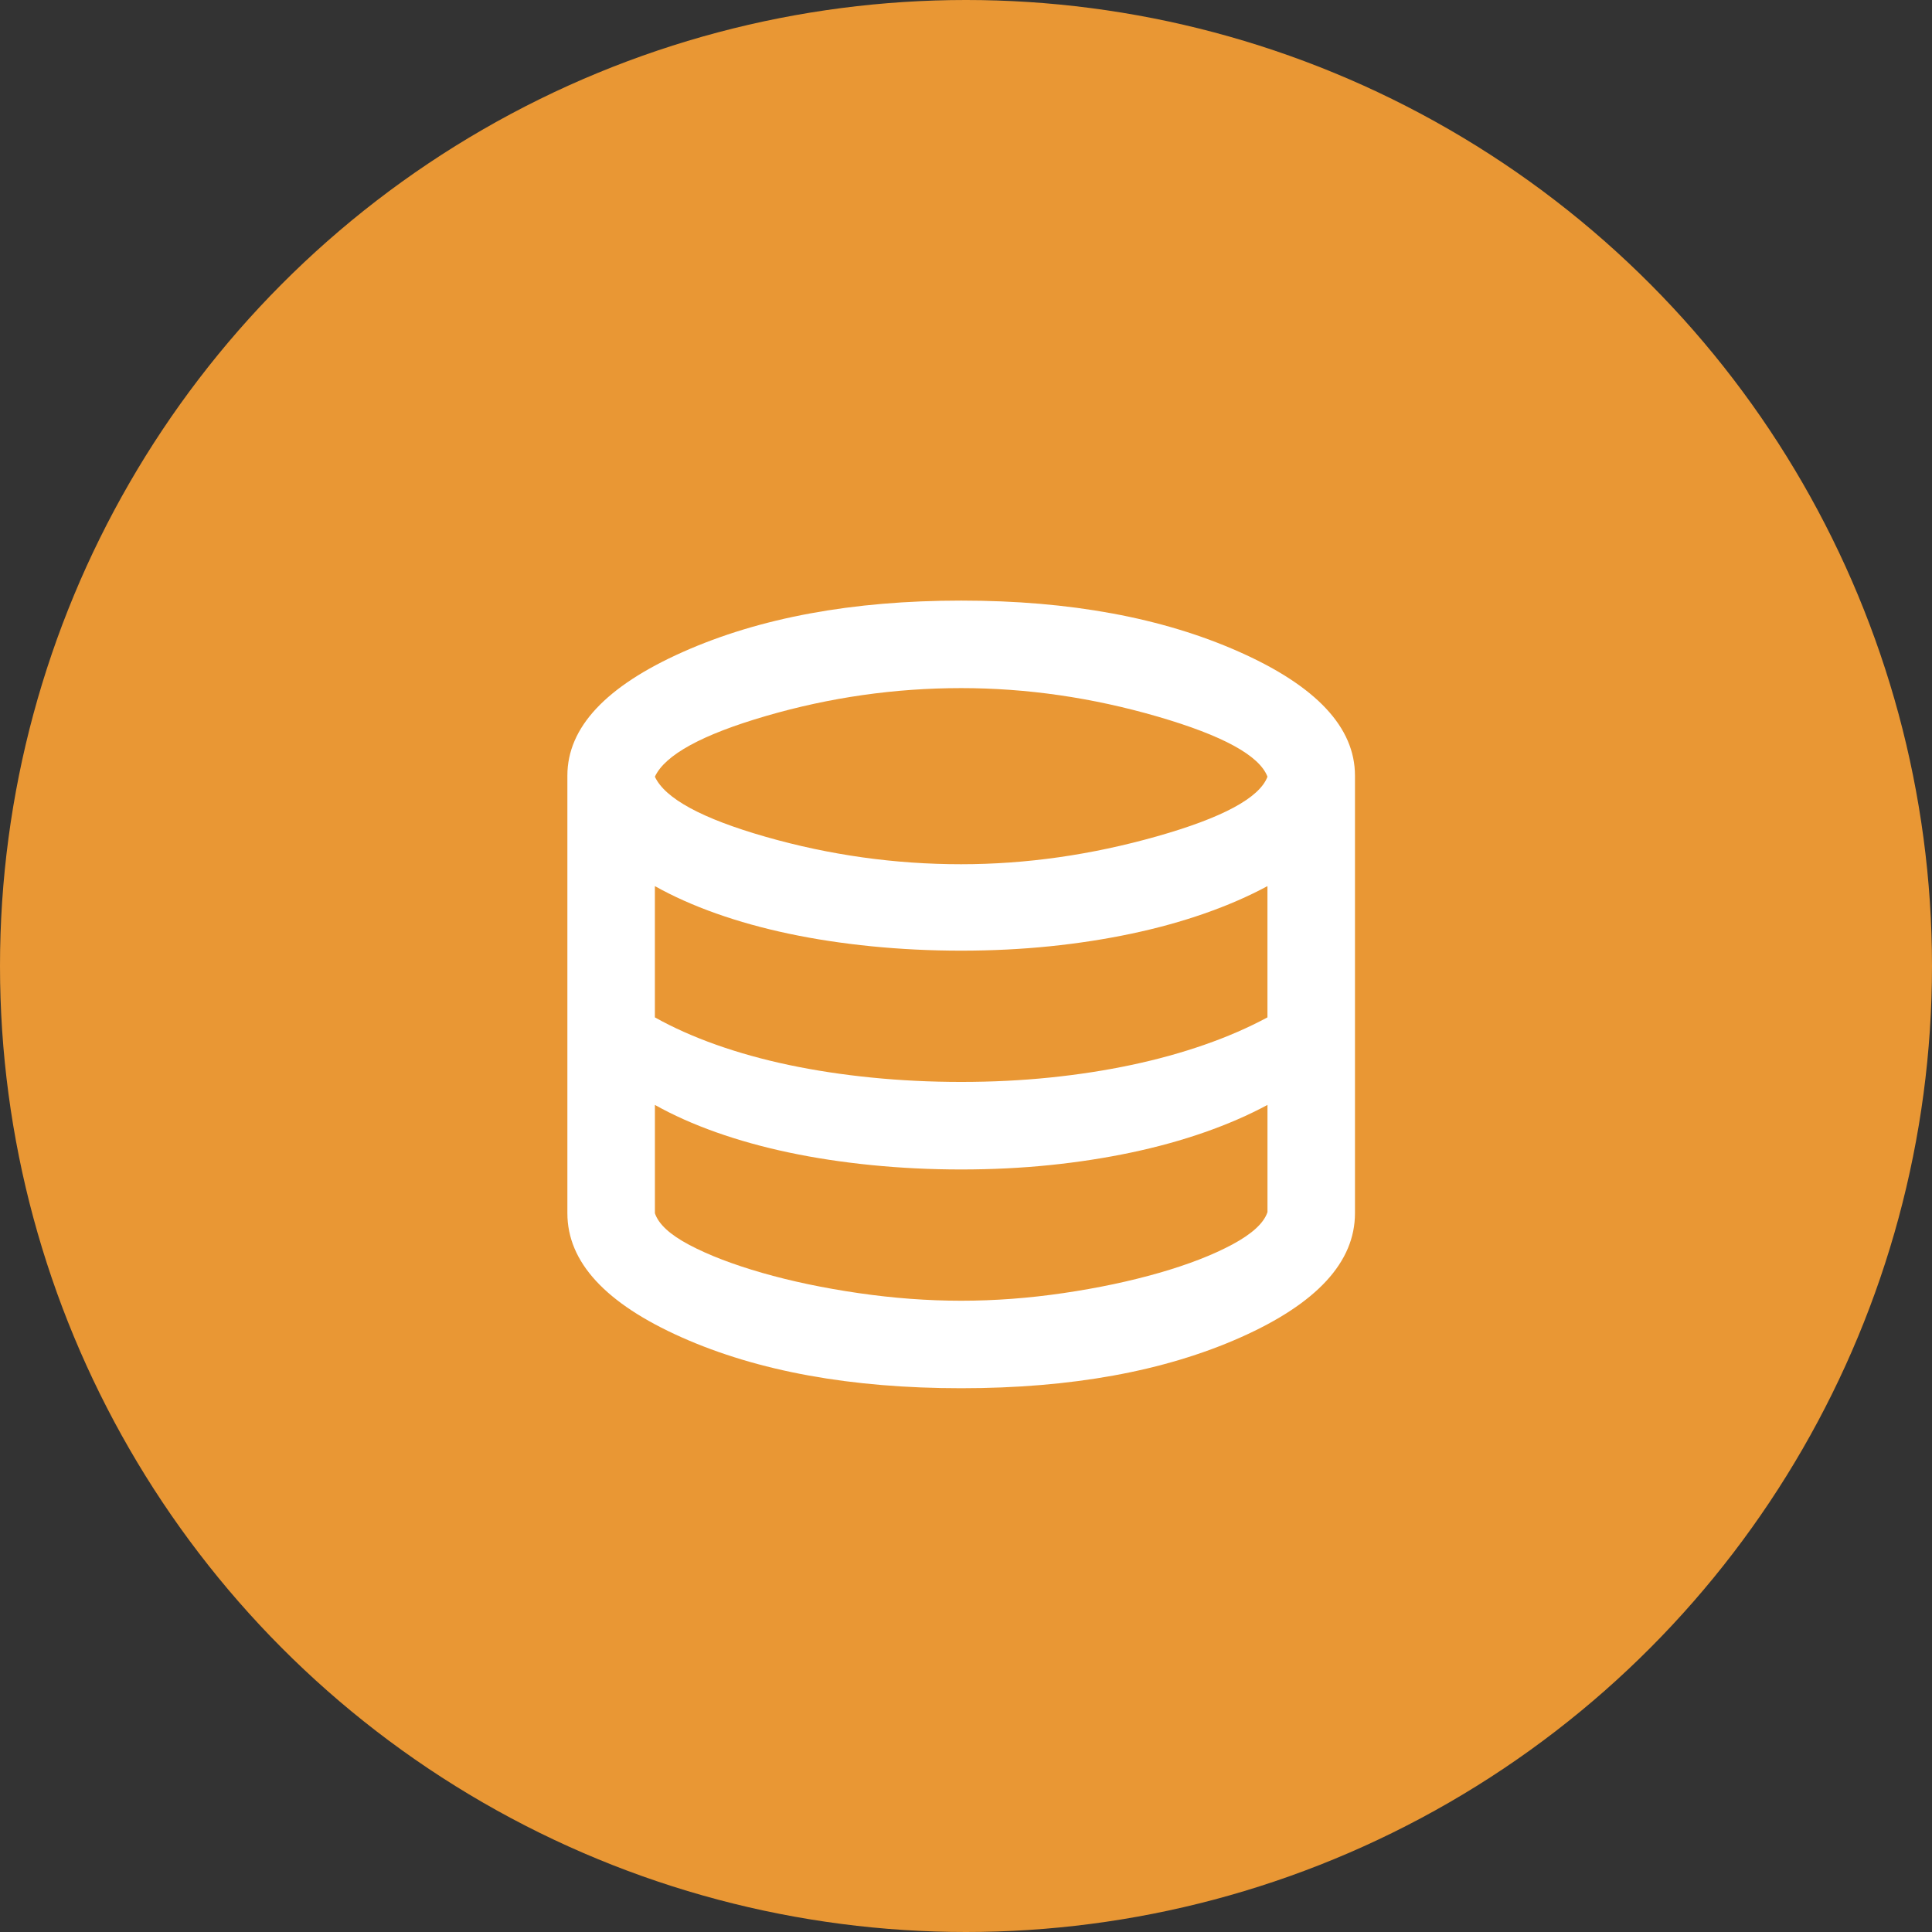
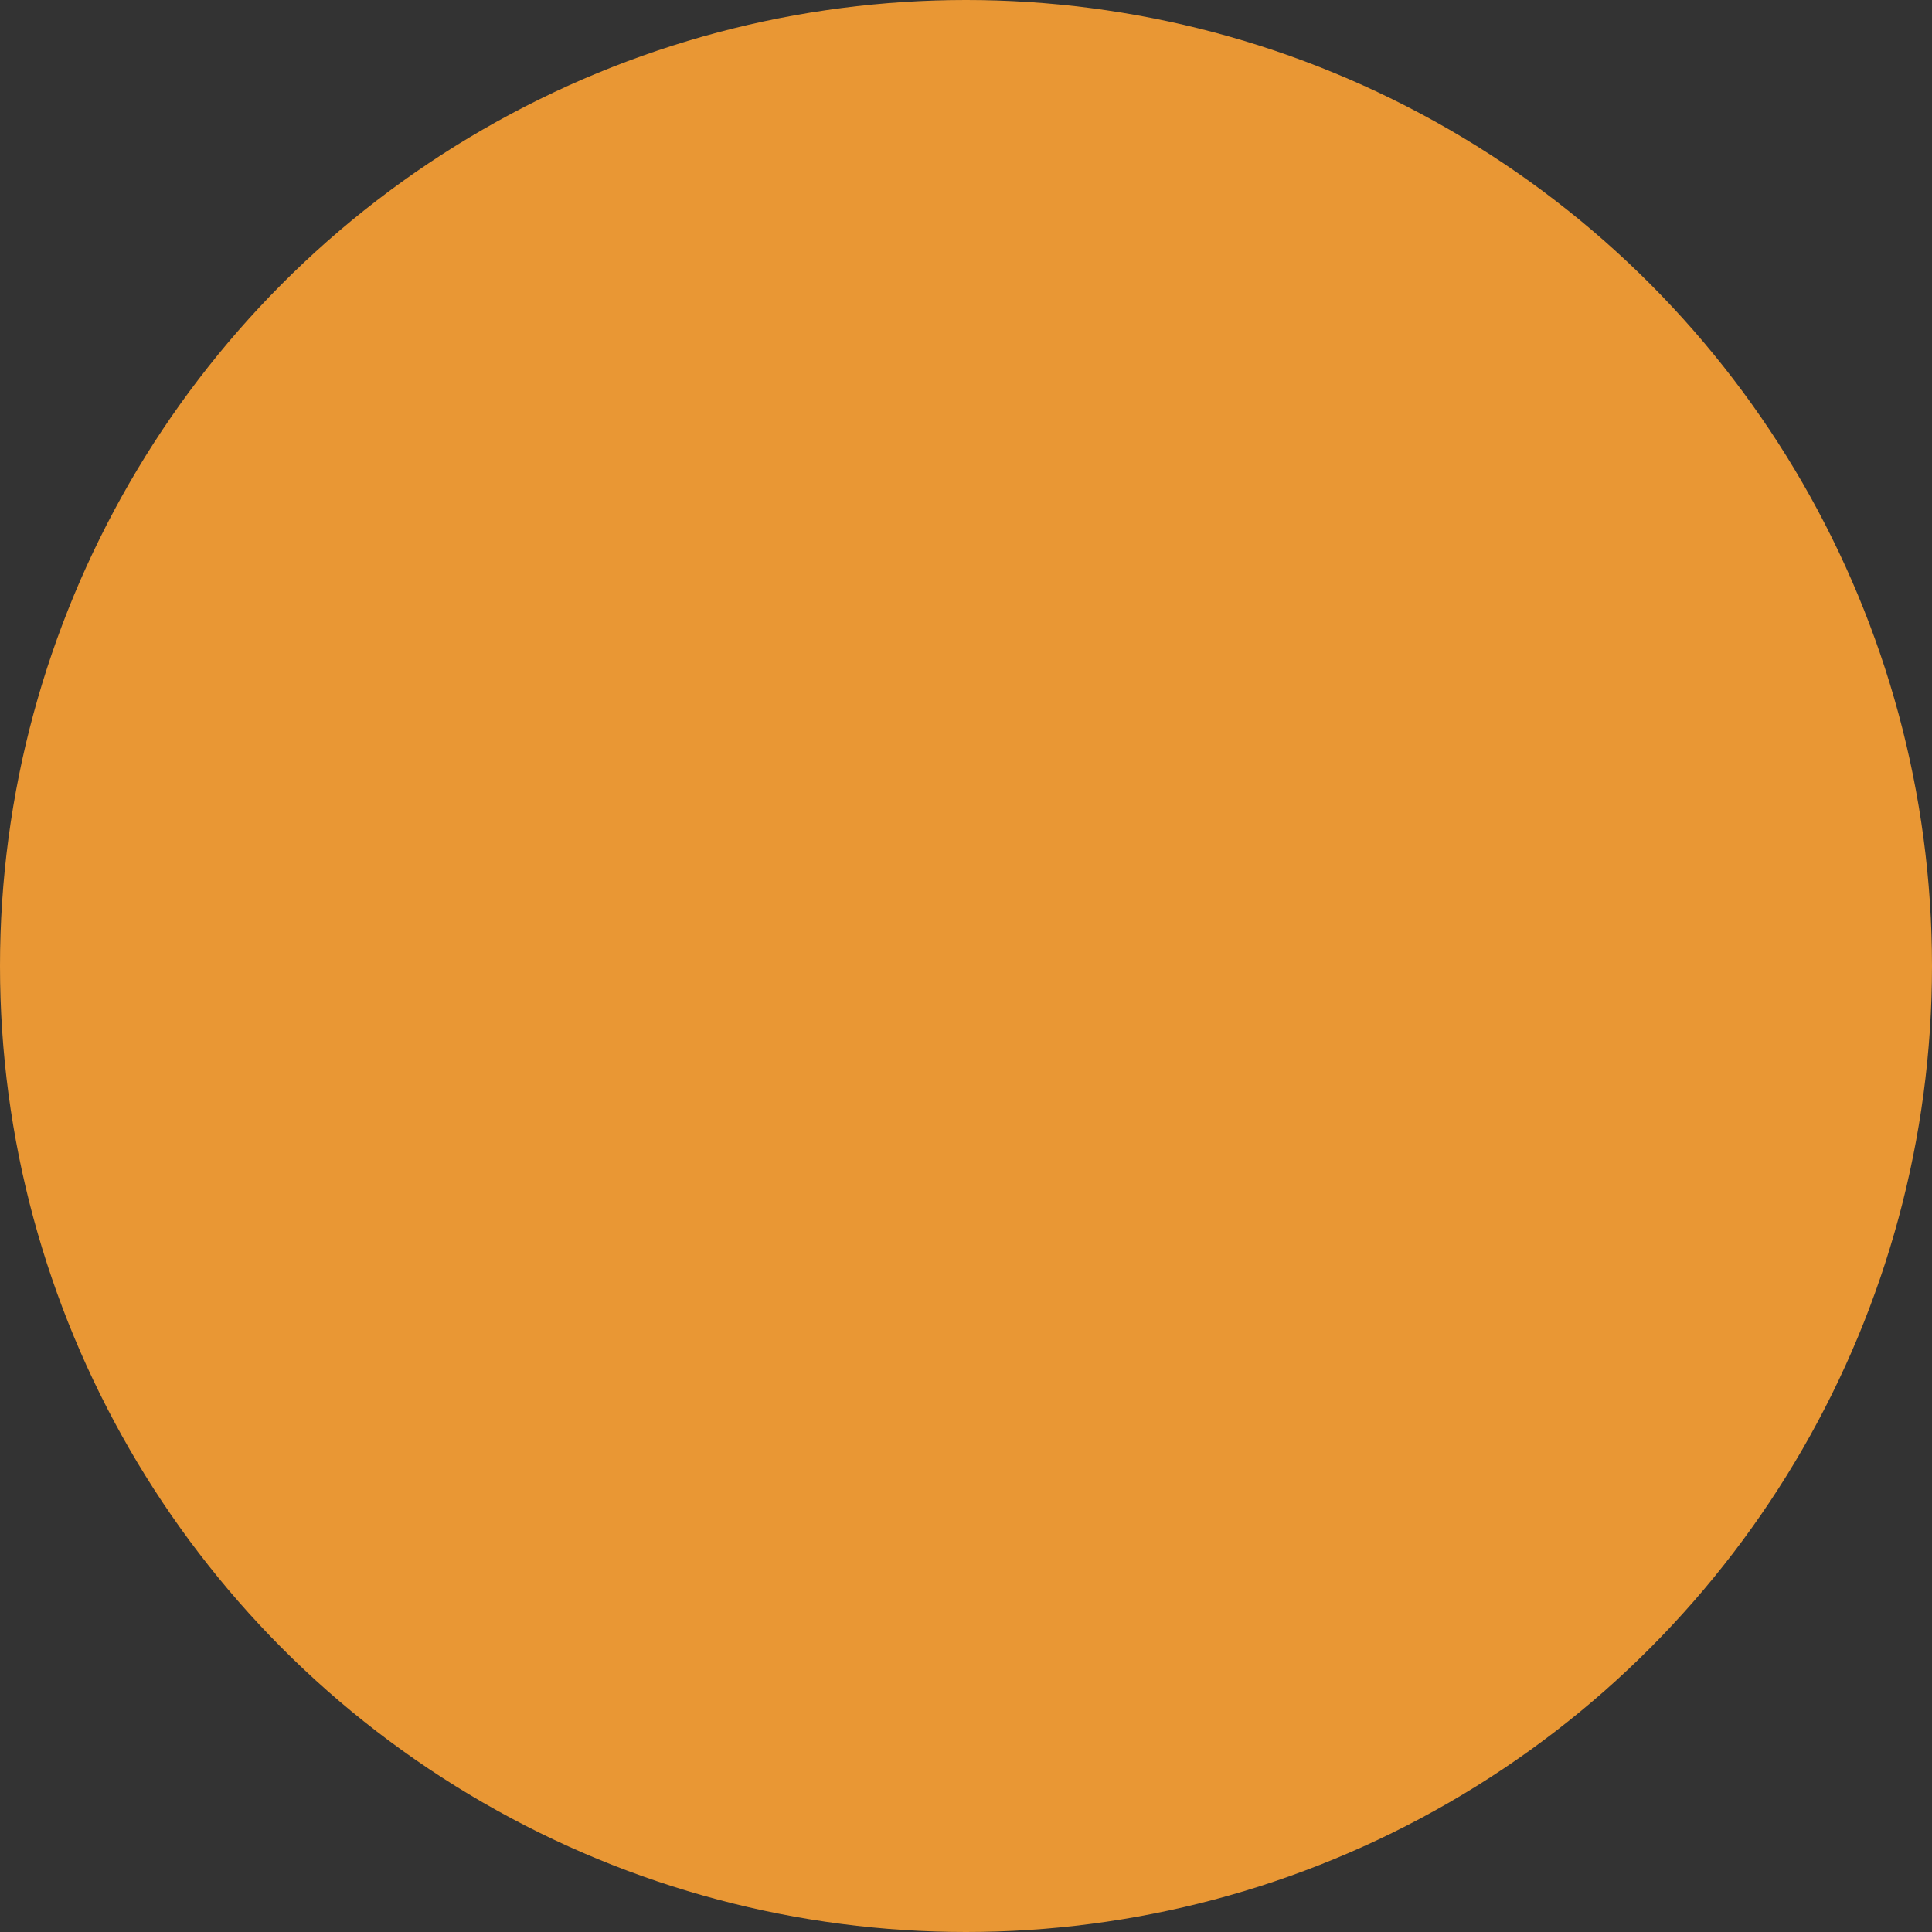
<svg xmlns="http://www.w3.org/2000/svg" id="_レイヤー_1" data-name="レイヤー 1" viewBox="0 0 84.88 84.88">
  <rect x="0" y="0" width="84.88" height="84.88" fill="#333333" stroke="none" />
  <circle cx="42.44" cy="42.44" r="42.44" style="fill: #e99734; stroke-width: 0px;" />
-   <path d="M42.228,60.99c-4.838,0-8.931-.745-12.279-2.235-3.348-1.49-5.022-3.308-5.022-5.455v-19.224c0-2.115,1.69-3.925,5.07-5.431,3.38-1.506,7.457-2.259,12.231-2.259s8.851.753,12.231,2.259c3.38,1.506,5.07,3.316,5.07,5.431v19.224c0,2.147-1.674,3.965-5.022,5.455-3.348,1.49-7.441,2.235-12.279,2.235ZM42.228,37.969c2.852,0,5.719-.409,8.603-1.226s4.502-1.69,4.854-2.619c-.352-.929-1.962-1.81-4.83-2.643-2.868-.833-5.743-1.25-8.627-1.25-2.916,0-5.775.409-8.579,1.226-2.804.817-4.43,1.706-4.878,2.667.449.961,2.075,1.842,4.878,2.643,2.804.801,5.663,1.202,8.579,1.202ZM42.228,47.533c1.346,0,2.643-.064,3.893-.192s2.443-.312,3.58-.553c1.137-.24,2.211-.537,3.22-.889,1.009-.352,1.93-.753,2.763-1.202v-5.767c-.833.449-1.754.849-2.763,1.202s-2.083.649-3.22.889c-1.137.24-2.331.425-3.58.553s-2.547.192-3.893.192-2.659-.064-3.941-.192-2.491-.312-3.629-.553c-1.137-.24-2.203-.537-3.196-.889-.993-.352-1.89-.753-2.691-1.202v5.767c.801.449,1.698.849,2.691,1.202.993.352,2.059.649,3.196.889,1.137.24,2.347.425,3.629.553s2.595.192,3.941.192ZM42.228,57.146c1.474,0,2.972-.112,4.494-.336,1.522-.224,2.924-.521,4.205-.889,1.282-.368,2.355-.785,3.22-1.25.865-.465,1.378-.937,1.538-1.418v-4.71c-.833.449-1.754.849-2.763,1.202s-2.083.649-3.22.889c-1.137.24-2.331.425-3.58.553s-2.547.192-3.893.192-2.659-.064-3.941-.192-2.491-.312-3.629-.553c-1.137-.24-2.203-.537-3.196-.889-.993-.352-1.89-.753-2.691-1.202v4.758c.16.481.665.945,1.514,1.394.849.449,1.914.857,3.196,1.226,1.282.368,2.691.665,4.229.889,1.538.224,3.044.336,4.518.336Z" style="fill: #fff; stroke-width: 0px;" />
</svg>